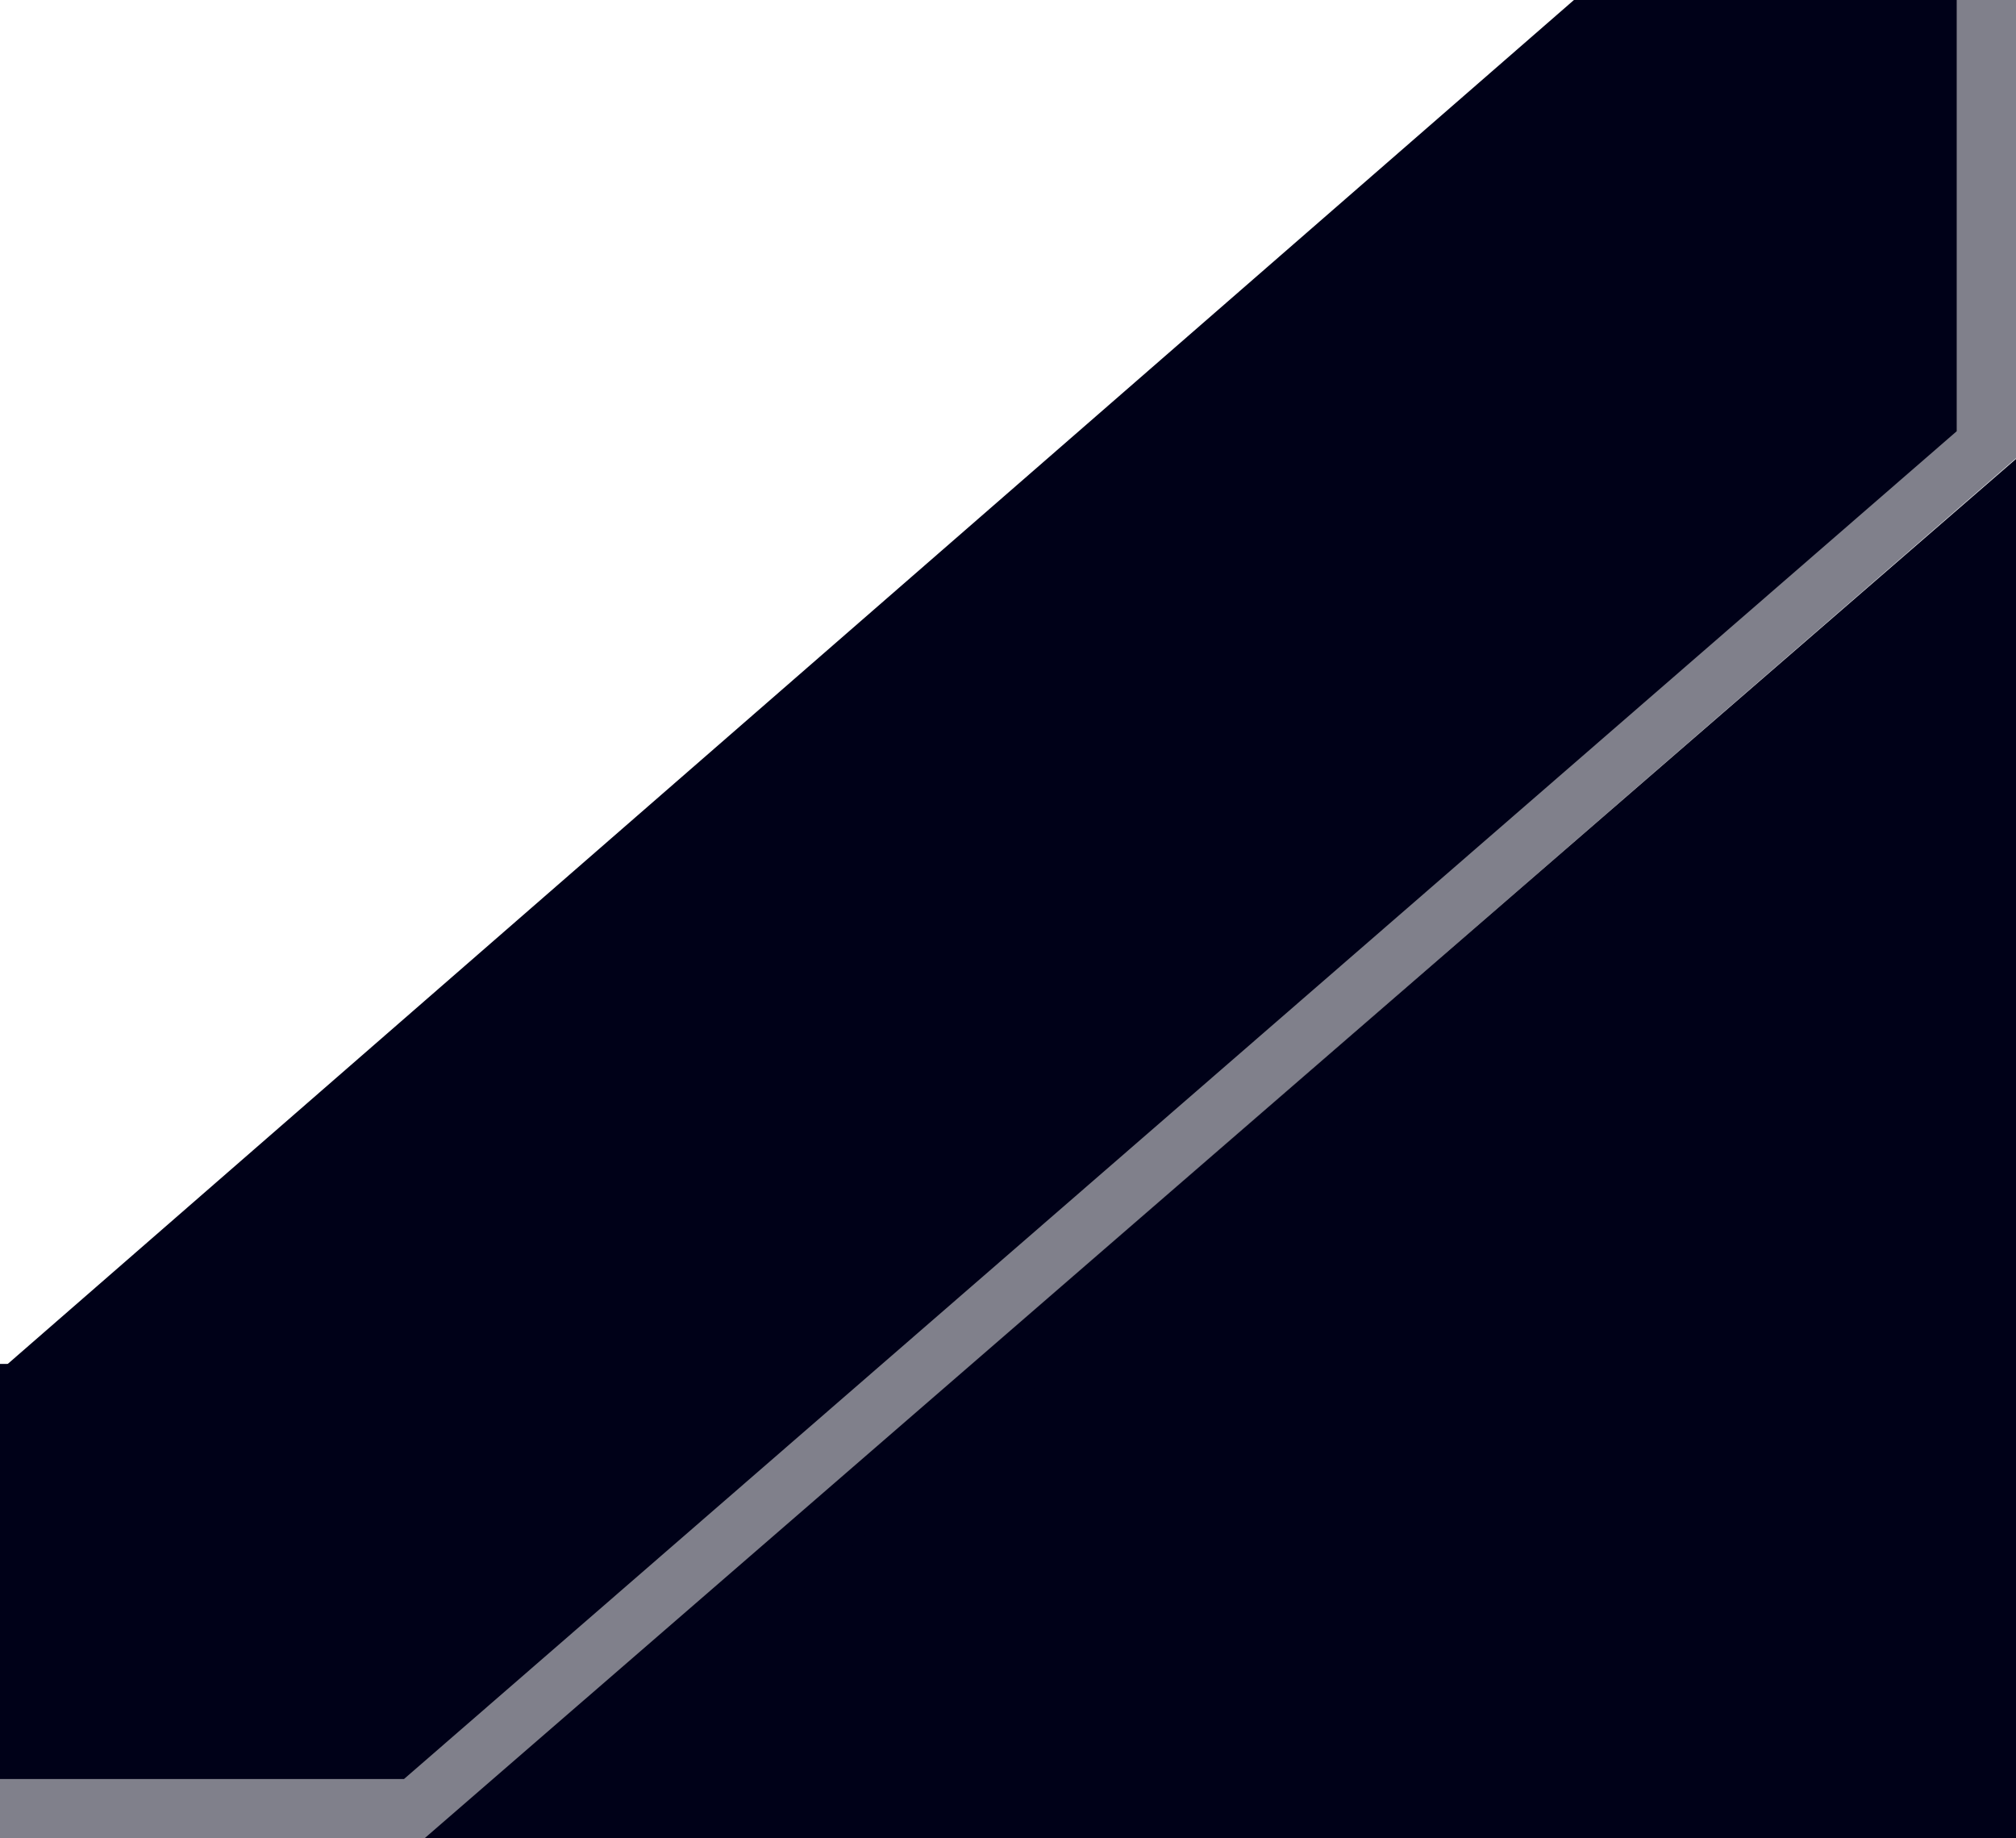
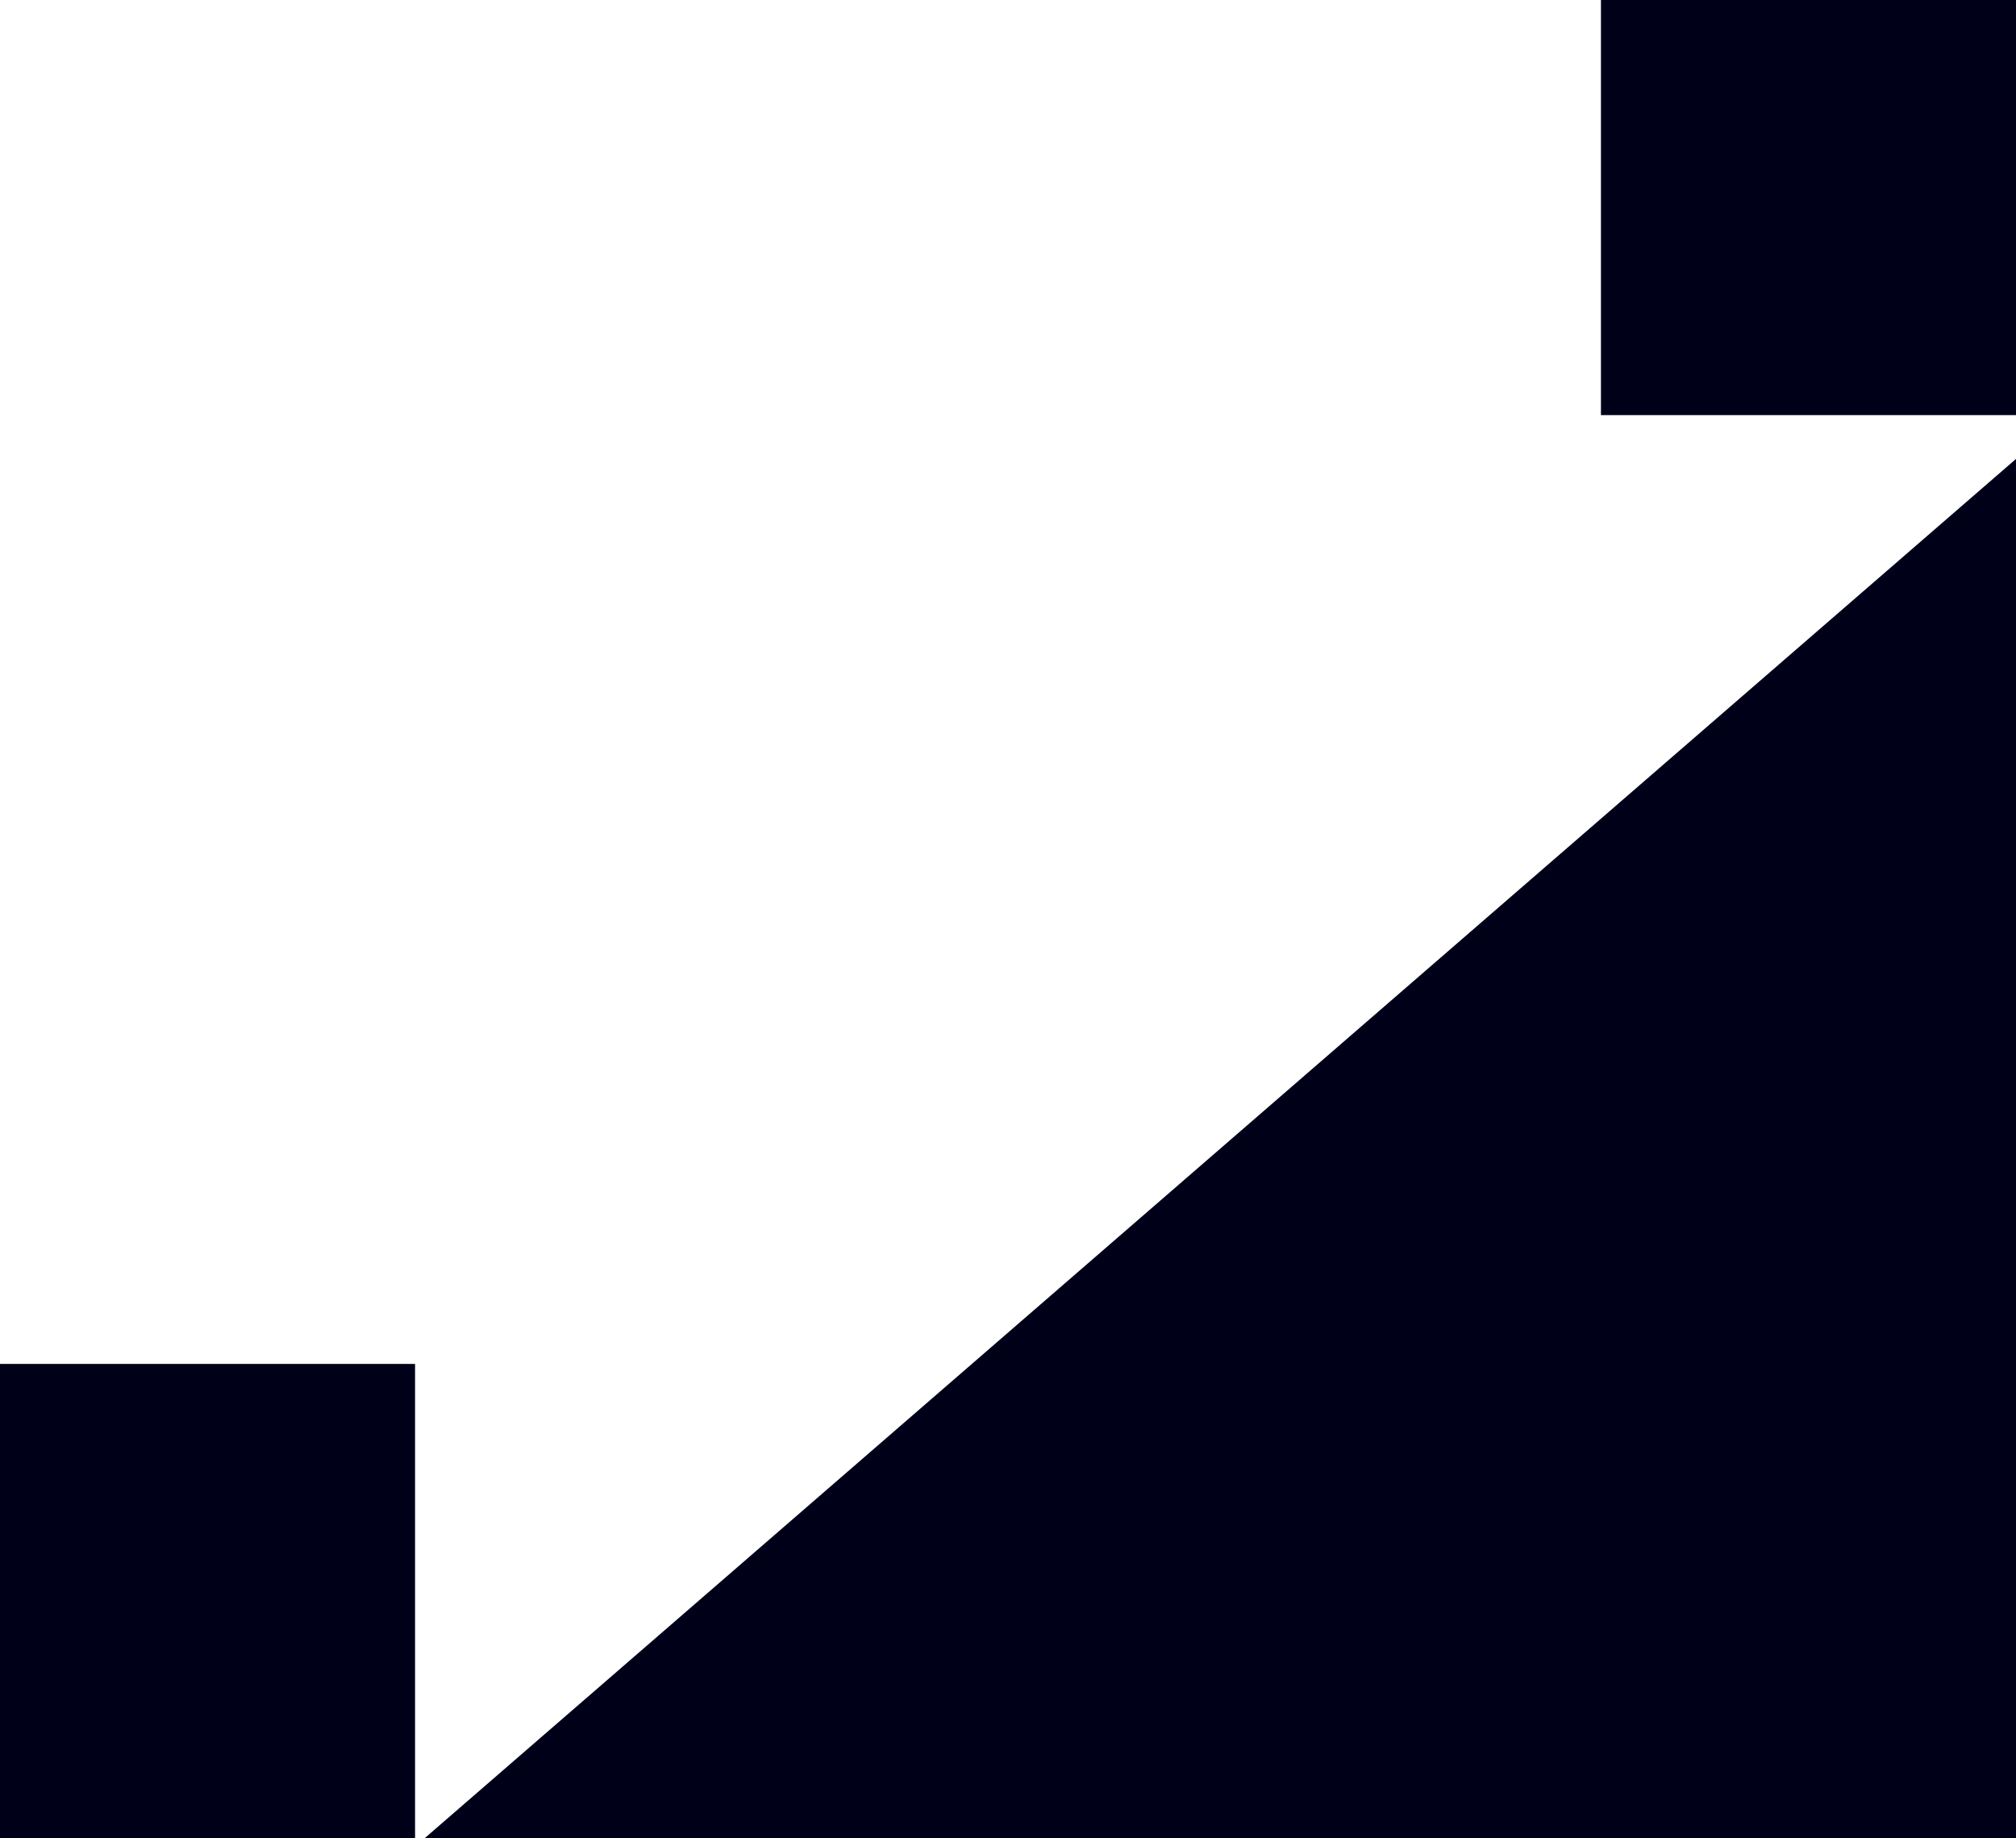
<svg xmlns="http://www.w3.org/2000/svg" width="34" height="31" viewBox="0 0 34 31" fill="none">
  <g clip-path="url(#clip0_82_47)">
    <path d="M7 23H-228V31H7V23Z" fill="#000118" />
-     <path d="M27.004 -0.4L0.117 23.012L6.738 30.616L33.626 7.203L27.004 -0.4Z" fill="#000118" />
    <path d="M34 -32H27L27 -1V-0.396V7H34V-32Z" fill="#000118" />
-     <path d="M27 -31.5H33.5V7.5L7 30.5H-227.5V23.5V23" stroke="#80808B" />
-     <path d="M33.5 8.834L8.5 30.5H33.5V8.834Z" fill="#000118" stroke="#000118" />
+     <path d="M33.5 8.834L8.5 30.5H33.5Z" fill="#000118" stroke="#000118" />
  </g>
  <defs>
    <clipPath id="clip0_82_47">
      <rect width="34" height="31" fill="white" />
    </clipPath>
  </defs>
</svg>